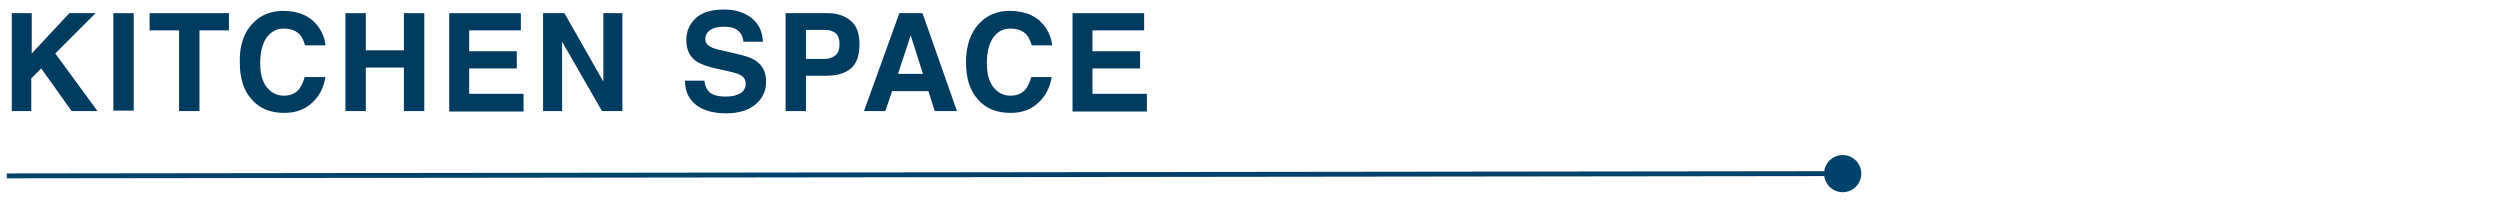
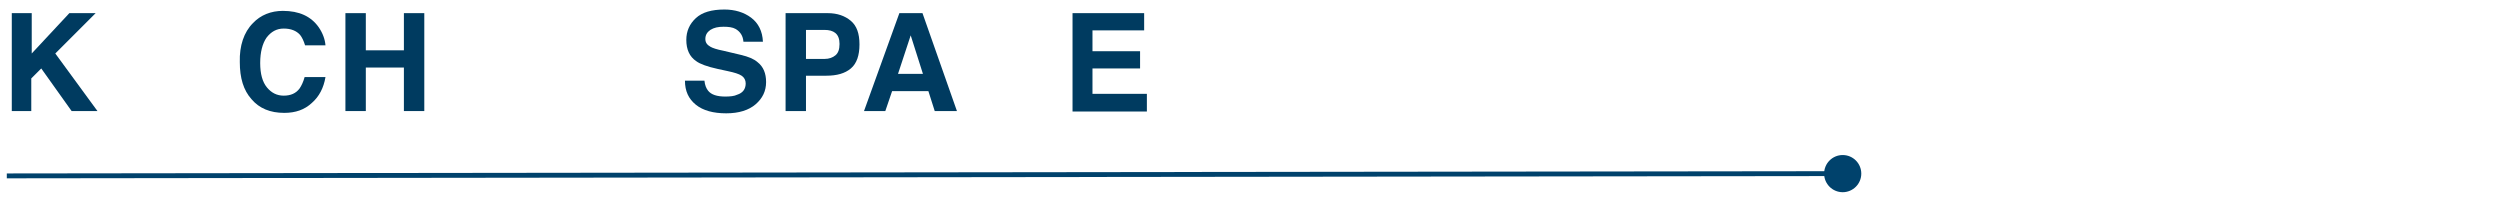
<svg xmlns="http://www.w3.org/2000/svg" version="1.1" id="レイヤー_1" x="0px" y="0px" viewBox="0 0 551.5 45.5" style="enable-background:new 0 0 551.5 45.5;" xml:space="preserve">
  <style type="text/css">
	.st0{fill:none;stroke:#00426C;stroke-width:1.077;stroke-miterlimit:10;}
	.st1{fill:#00426C;}
	.st2{fill:#003B60;}
</style>
  <line class="st0" x1="1.5" y1="38.8" x2="406.5" y2="38.3" />
  <circle class="st1" cx="406.5" cy="38.3" r="4.1" />
  <g>
    <g>
      <path class="st2" d="M2.6,2.9H7v8.9l8.3-8.9h5.8l-8.9,8.9l9.3,12.7h-5.7l-6.7-9.4l-2.2,2.2v7.2H2.6V2.9z" />
-       <path class="st2" d="M29.5,24.4H25V2.9h4.5V24.4z" />
-       <path class="st2" d="M50.5,2.9v3.8H44v17.8h-4.5V6.7H33V2.9H50.5z" />
      <path class="st2" d="M55.8,5.1c1.7-1.8,4-2.7,6.6-2.7c3.6,0,6.2,1.2,7.9,3.6c0.9,1.3,1.4,2.7,1.5,4h-4.5c-0.3-1-0.7-1.8-1.1-2.3    c-0.8-0.9-2-1.4-3.6-1.4c-1.6,0-2.8,0.7-3.8,2c-0.9,1.3-1.4,3.2-1.4,5.6s0.5,4.2,1.5,5.4s2.2,1.8,3.7,1.8c1.5,0,2.7-0.5,3.5-1.6    c0.4-0.6,0.8-1.4,1.1-2.5h4.6c-0.4,2.4-1.4,4.3-3,5.7c-1.6,1.5-3.6,2.2-6.1,2.2c-3.1,0-5.5-1-7.2-3c-1.8-2-2.6-4.7-2.6-8.2    C52.8,10.1,53.8,7.1,55.8,5.1z" />
      <path class="st2" d="M76.2,24.4V2.9h4.5v8.2h8.4V2.9h4.5v21.6h-4.5v-9.6h-8.4v9.6h-4.5V24.4z" />
-       <path class="st2" d="M114.9,6.7h-11.4v4.6H114v3.8h-10.5v5.6h12v3.9H99.1V2.9h15.8V6.7z" />
-       <path class="st2" d="M119.8,2.9h4.7l8.6,15.1V2.9h4.2v21.6h-4.5L124,9.2v15.3h-4.2V2.9z" />
      <path class="st2" d="M155.4,17.8c0.1,1,0.4,1.7,0.8,2.2c0.7,0.9,2,1.3,3.8,1.3c1.1,0,2-0.1,2.6-0.4c1.3-0.4,1.9-1.3,1.9-2.5    c0-0.7-0.3-1.3-0.9-1.7c-0.6-0.4-1.6-0.7-3-1l-2.3-0.5c-2.3-0.5-3.9-1.1-4.7-1.7c-1.5-1-2.2-2.6-2.2-4.7c0-1.9,0.7-3.5,2.1-4.8    c1.4-1.3,3.5-1.9,6.3-1.9c2.3,0,4.3,0.6,5.9,1.8c1.6,1.2,2.5,3,2.6,5.3H164c-0.1-1.3-0.7-2.2-1.7-2.8c-0.7-0.4-1.6-0.5-2.7-0.5    c-1.2,0-2.1,0.2-2.9,0.7c-0.7,0.5-1.1,1.1-1.1,2c0,0.8,0.4,1.3,1.1,1.7c0.5,0.3,1.4,0.6,2.9,0.9l3.8,0.9c1.7,0.4,2.9,0.9,3.7,1.6    c1.3,1,1.9,2.5,1.9,4.4c0,2-0.8,3.6-2.3,4.9s-3.7,2-6.5,2s-5.1-0.6-6.7-1.9c-1.6-1.3-2.4-3-2.4-5.3H155.4z" />
      <path class="st2" d="M187.7,15.1c-1.3,1.1-3.1,1.6-5.4,1.6h-4.5v7.8h-4.5V2.9h9.3c2.1,0,3.8,0.6,5.1,1.7s1.9,2.8,1.9,5.2    S189,14,187.7,15.1z M184.3,7.3c-0.6-0.5-1.4-0.7-2.4-0.7h-4.1V13h4.1c1,0,1.8-0.3,2.4-0.8c0.6-0.5,0.9-1.3,0.9-2.5    C185.2,8.6,184.9,7.8,184.3,7.3z" />
      <path class="st2" d="M198.4,2.9h5.1l7.6,21.6h-4.9l-1.4-4.4h-8l-1.5,4.4h-4.7L198.4,2.9z M198.1,16.3h5.5l-2.7-8.5L198.1,16.3z" />
-       <path class="st2" d="M216.1,5.1c1.7-1.8,4-2.7,6.6-2.7c3.6,0,6.2,1.2,7.9,3.6c0.9,1.3,1.4,2.7,1.5,4h-4.5c-0.3-1-0.7-1.8-1.1-2.3    c-0.8-0.9-2-1.4-3.6-1.4s-2.9,0.7-3.8,2c-0.9,1.3-1.4,3.2-1.4,5.6s0.5,4.2,1.5,5.4s2.2,1.8,3.7,1.8s2.7-0.5,3.5-1.6    c0.4-0.6,0.8-1.4,1.1-2.5h4.5c-0.4,2.4-1.4,4.3-3,5.7c-1.6,1.5-3.6,2.2-6.1,2.2c-3.1,0-5.5-1-7.2-3c-1.8-2-2.6-4.7-2.6-8.2    C213.1,10.1,214.1,7.1,216.1,5.1z" />
      <path class="st2" d="M252.4,6.7H241v4.6h10.5v3.8H241v5.6h12v3.9h-16.4V2.9h15.8L252.4,6.7L252.4,6.7z" />
    </g>
  </g>
</svg>